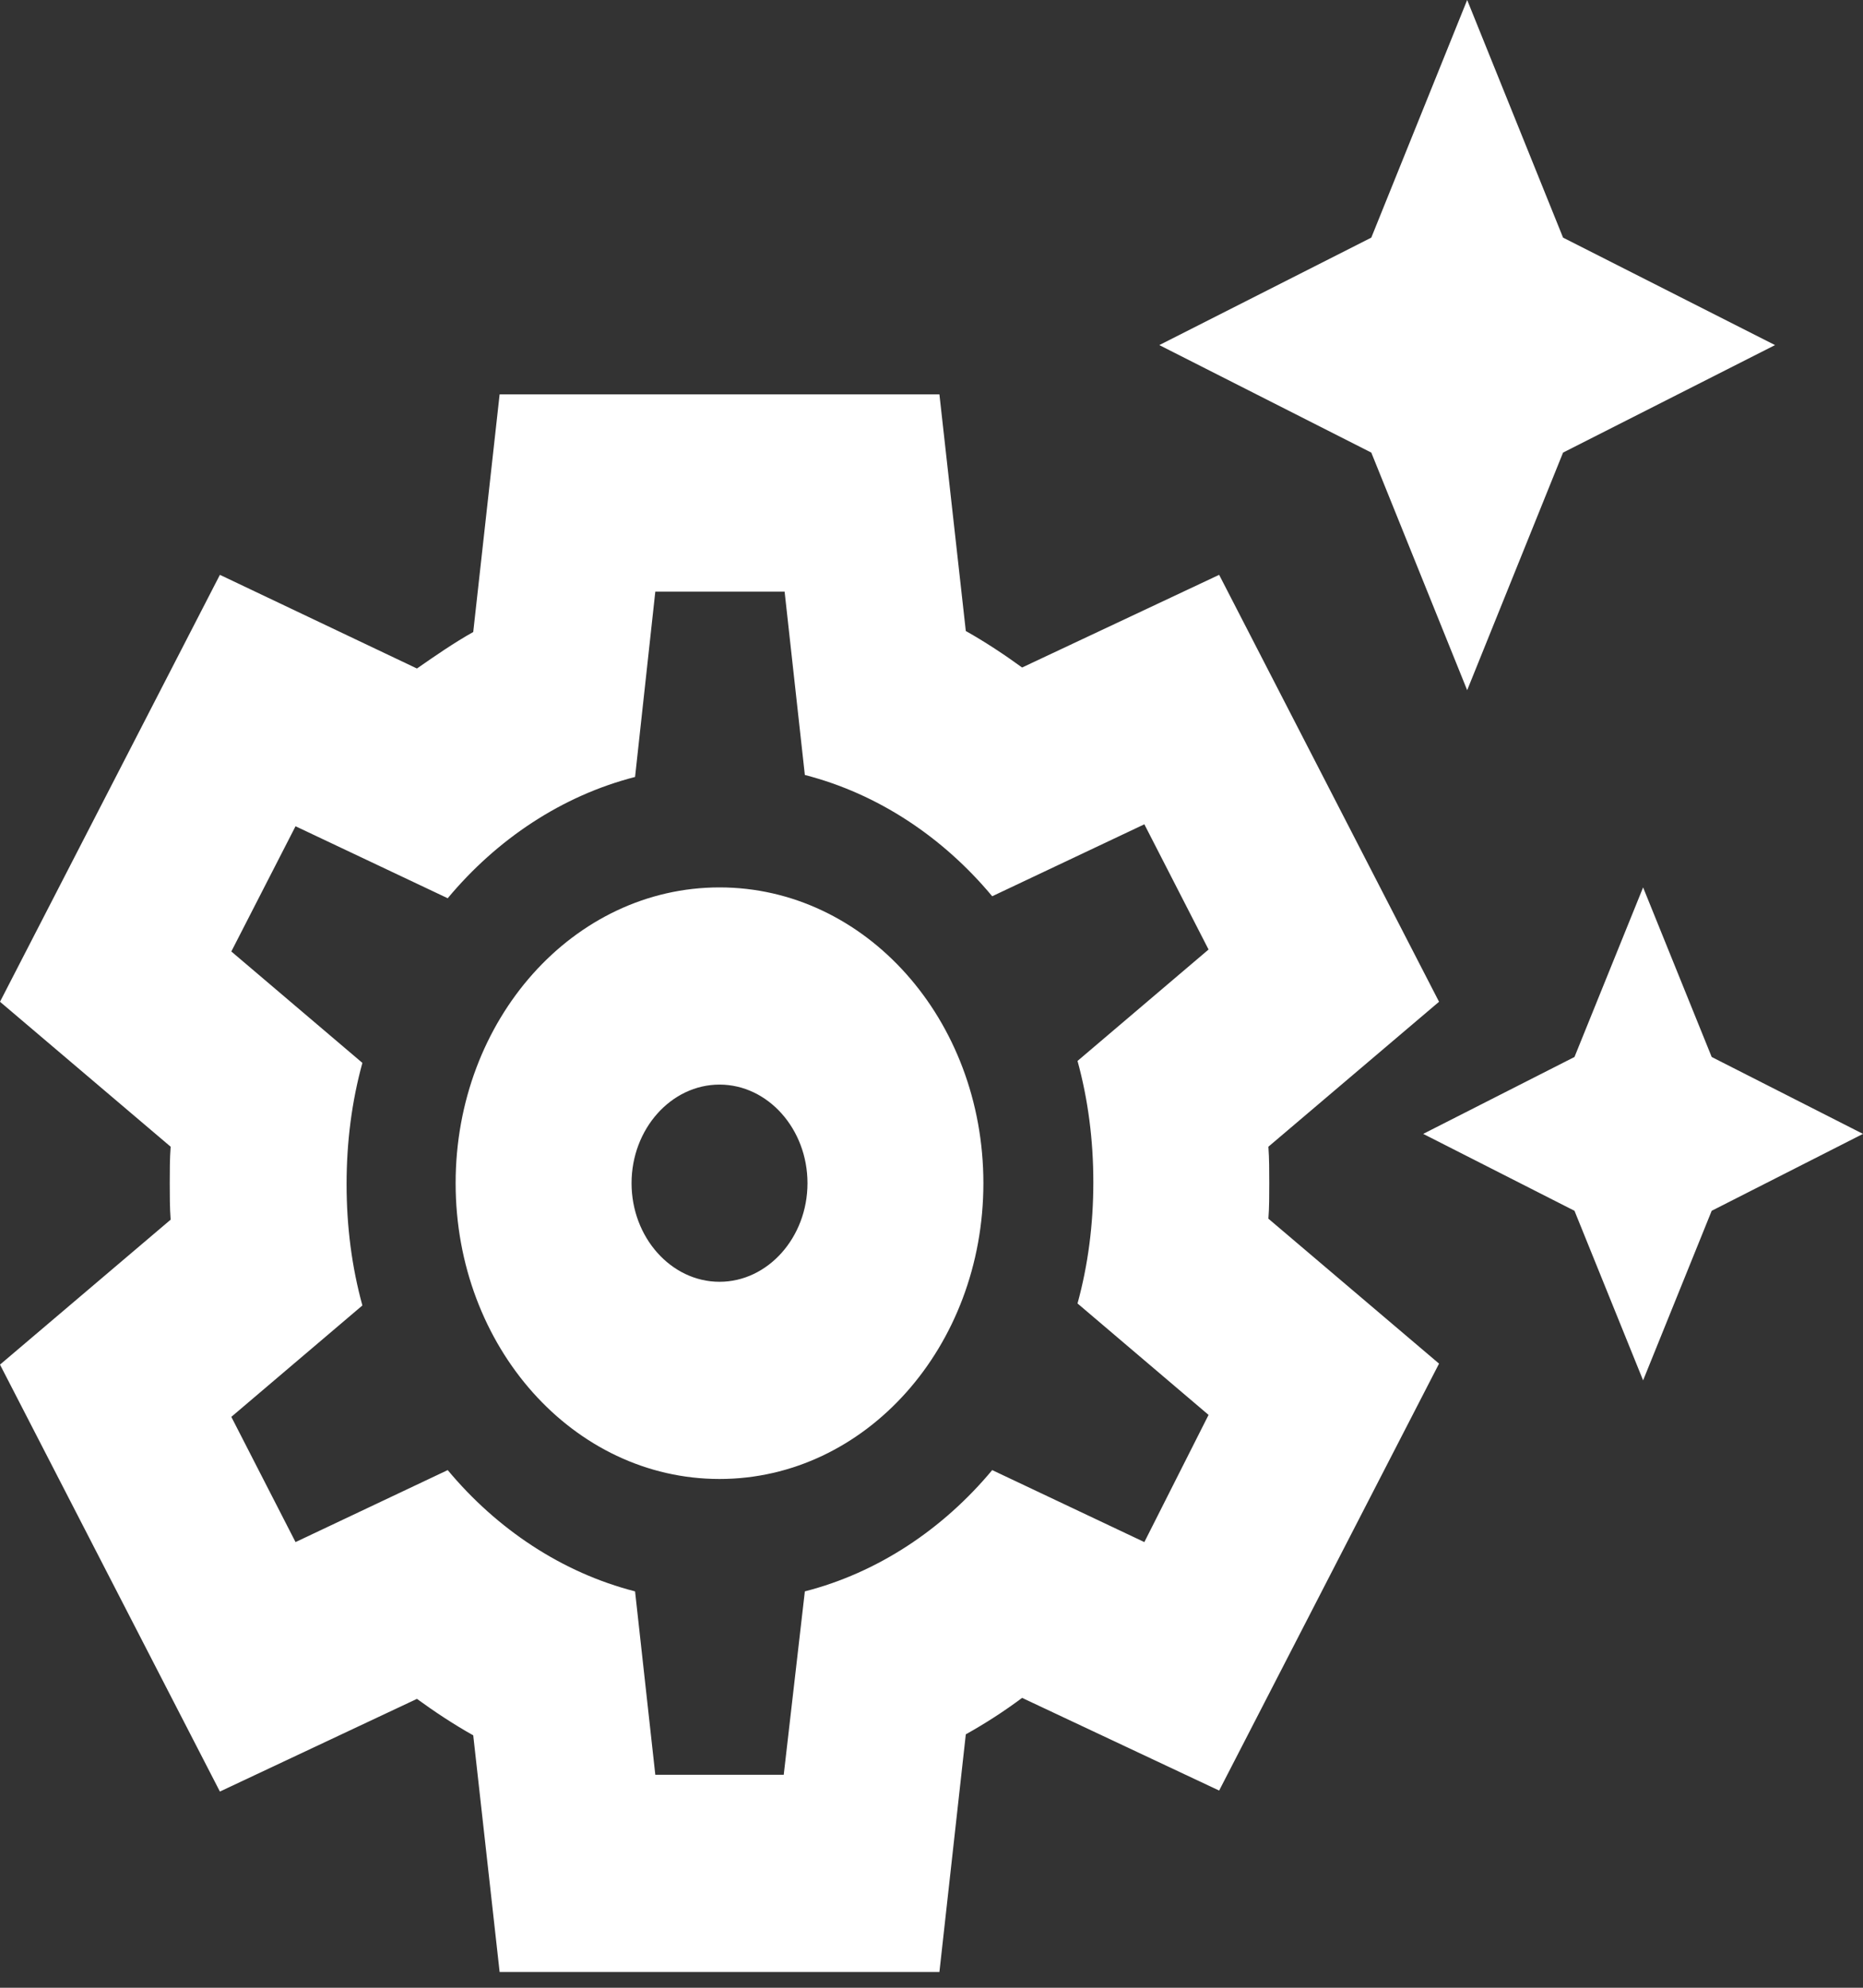
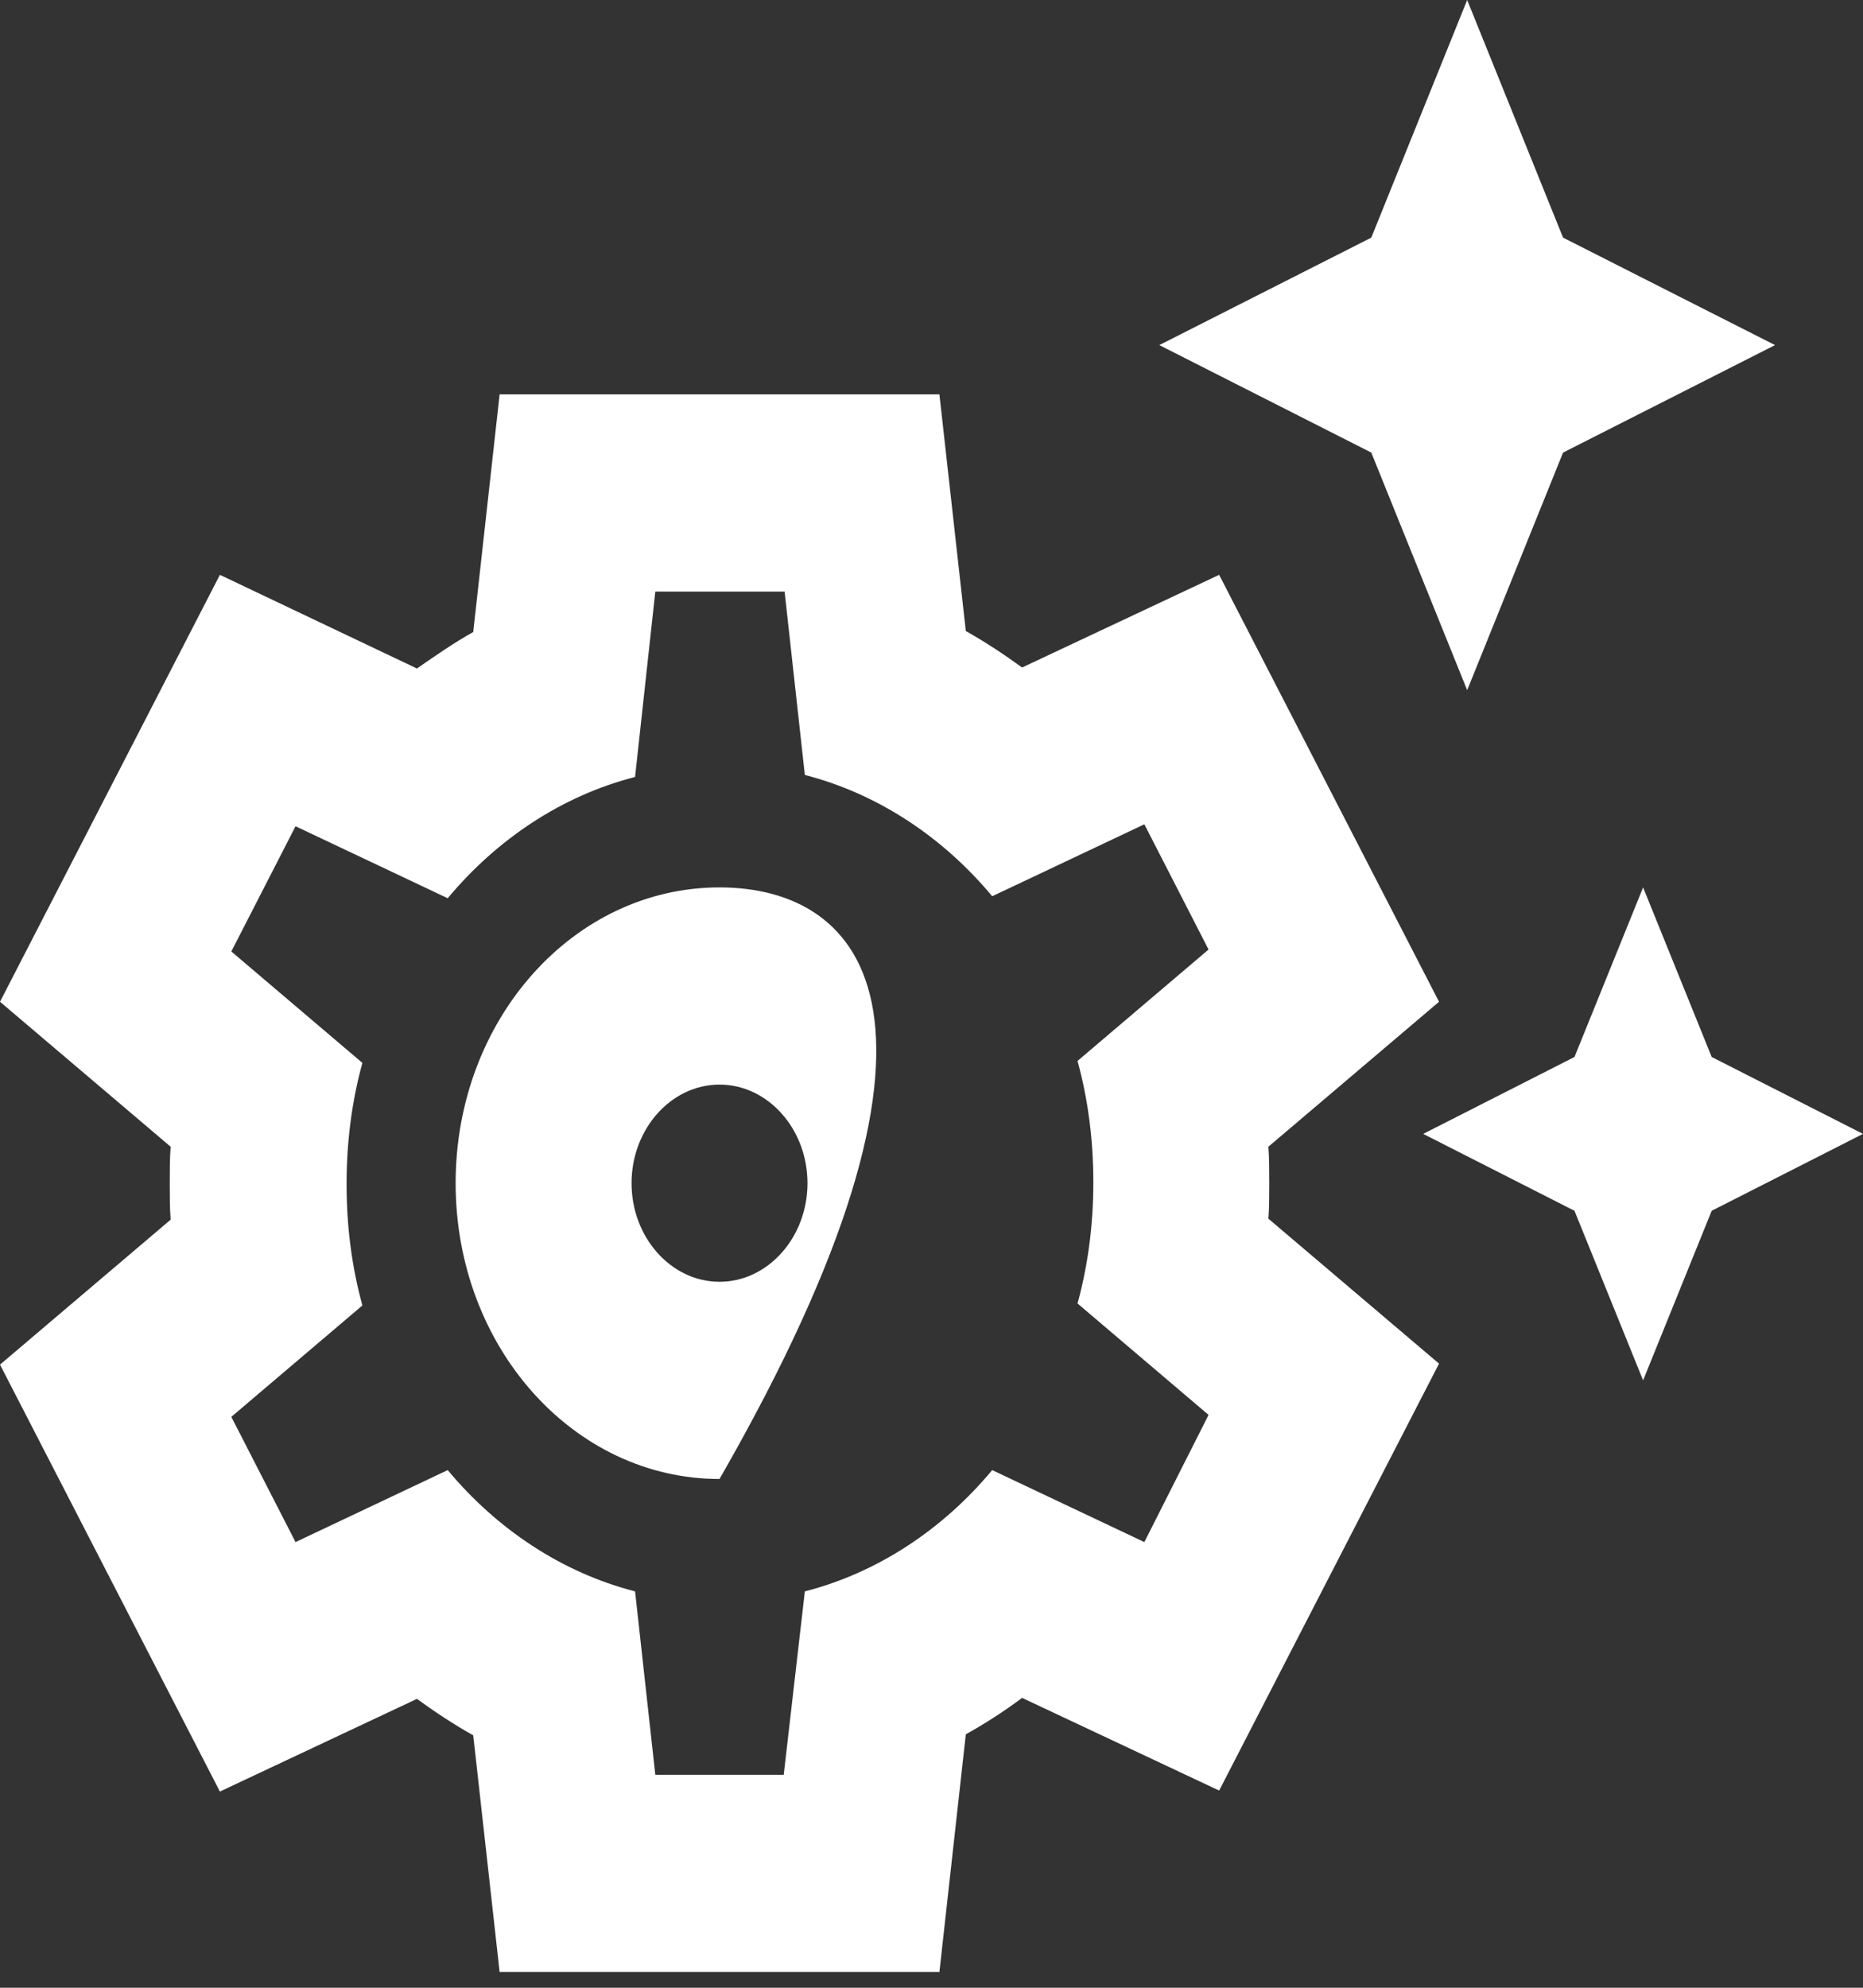
<svg xmlns="http://www.w3.org/2000/svg" width="60" height="64" viewBox="0 0 60 64" fill="none">
  <rect x="0" y="0" width="60" height="64" fill="#333333" stroke="none" />
-   <path d="M23.173 34.921C24.731 34.921 26.006 36.349 26.006 38.095C26.006 39.841 24.731 41.27 23.173 41.27C21.615 41.27 20.34 39.841 20.34 38.095C20.34 36.349 21.615 34.921 23.173 34.921ZM23.173 28.572C18.47 28.572 14.674 32.825 14.674 38.095C14.674 43.365 18.47 47.619 23.173 47.619C27.875 47.619 31.671 43.365 31.671 38.095C31.671 32.825 27.875 28.572 23.173 28.572ZM47.252 22.222L50.34 14.572L57.167 11.111L50.34 7.651L47.252 0L44.164 7.651L37.337 11.111L44.164 14.572L47.252 22.222ZM55.127 34.032L52.918 28.572L50.708 34.032L45.836 36.508L50.708 38.984L52.918 44.444L55.127 38.984L60 36.508L55.127 34.032ZM40.878 38.095C40.878 37.714 40.878 37.302 40.85 36.921L46.346 32.254L39.264 18.508L32.918 21.492C32.351 21.079 31.728 20.667 31.105 20.317L30.255 12.698H16.091L15.241 20.349C14.618 20.698 14.023 21.111 13.428 21.524L7.082 18.508L0 32.254L5.496 36.921C5.467 37.302 5.467 37.714 5.467 38.095C5.467 38.476 5.467 38.889 5.496 39.27L0 43.937L7.082 57.683L13.428 54.699C13.994 55.111 14.618 55.524 15.241 55.873L16.091 63.492H30.255L31.105 55.841C31.728 55.492 32.323 55.111 32.918 54.667L39.264 57.651L46.346 43.905L40.85 39.238C40.878 38.889 40.878 38.476 40.878 38.095ZM36.855 49.651L31.955 47.333C30.368 49.238 28.272 50.635 25.921 51.238L25.241 57.143H21.105L20.453 51.238C18.102 50.635 16.006 49.238 14.419 47.333L9.518 49.651L7.45 45.619L11.671 42.032C11.331 40.794 11.162 39.492 11.162 38.127C11.162 36.762 11.331 35.46 11.671 34.222L7.45 30.635L9.518 26.603L14.419 28.921C16.006 27.016 18.102 25.619 20.453 25.016L21.105 19.048H25.269L25.921 24.952C28.272 25.556 30.368 26.952 31.955 28.857L36.855 26.54L38.923 30.572L34.703 34.159C35.042 35.397 35.212 36.699 35.212 38.064C35.212 39.429 35.042 40.73 34.703 41.968L38.923 45.556L36.855 49.651V49.651Z" fill="white" />
+   <path d="M23.173 34.921C24.731 34.921 26.006 36.349 26.006 38.095C26.006 39.841 24.731 41.27 23.173 41.27C21.615 41.27 20.34 39.841 20.34 38.095C20.34 36.349 21.615 34.921 23.173 34.921ZM23.173 28.572C18.47 28.572 14.674 32.825 14.674 38.095C14.674 43.365 18.47 47.619 23.173 47.619C31.671 32.825 27.875 28.572 23.173 28.572ZM47.252 22.222L50.34 14.572L57.167 11.111L50.34 7.651L47.252 0L44.164 7.651L37.337 11.111L44.164 14.572L47.252 22.222ZM55.127 34.032L52.918 28.572L50.708 34.032L45.836 36.508L50.708 38.984L52.918 44.444L55.127 38.984L60 36.508L55.127 34.032ZM40.878 38.095C40.878 37.714 40.878 37.302 40.85 36.921L46.346 32.254L39.264 18.508L32.918 21.492C32.351 21.079 31.728 20.667 31.105 20.317L30.255 12.698H16.091L15.241 20.349C14.618 20.698 14.023 21.111 13.428 21.524L7.082 18.508L0 32.254L5.496 36.921C5.467 37.302 5.467 37.714 5.467 38.095C5.467 38.476 5.467 38.889 5.496 39.27L0 43.937L7.082 57.683L13.428 54.699C13.994 55.111 14.618 55.524 15.241 55.873L16.091 63.492H30.255L31.105 55.841C31.728 55.492 32.323 55.111 32.918 54.667L39.264 57.651L46.346 43.905L40.85 39.238C40.878 38.889 40.878 38.476 40.878 38.095ZM36.855 49.651L31.955 47.333C30.368 49.238 28.272 50.635 25.921 51.238L25.241 57.143H21.105L20.453 51.238C18.102 50.635 16.006 49.238 14.419 47.333L9.518 49.651L7.45 45.619L11.671 42.032C11.331 40.794 11.162 39.492 11.162 38.127C11.162 36.762 11.331 35.46 11.671 34.222L7.45 30.635L9.518 26.603L14.419 28.921C16.006 27.016 18.102 25.619 20.453 25.016L21.105 19.048H25.269L25.921 24.952C28.272 25.556 30.368 26.952 31.955 28.857L36.855 26.54L38.923 30.572L34.703 34.159C35.042 35.397 35.212 36.699 35.212 38.064C35.212 39.429 35.042 40.73 34.703 41.968L38.923 45.556L36.855 49.651V49.651Z" fill="white" />
</svg>